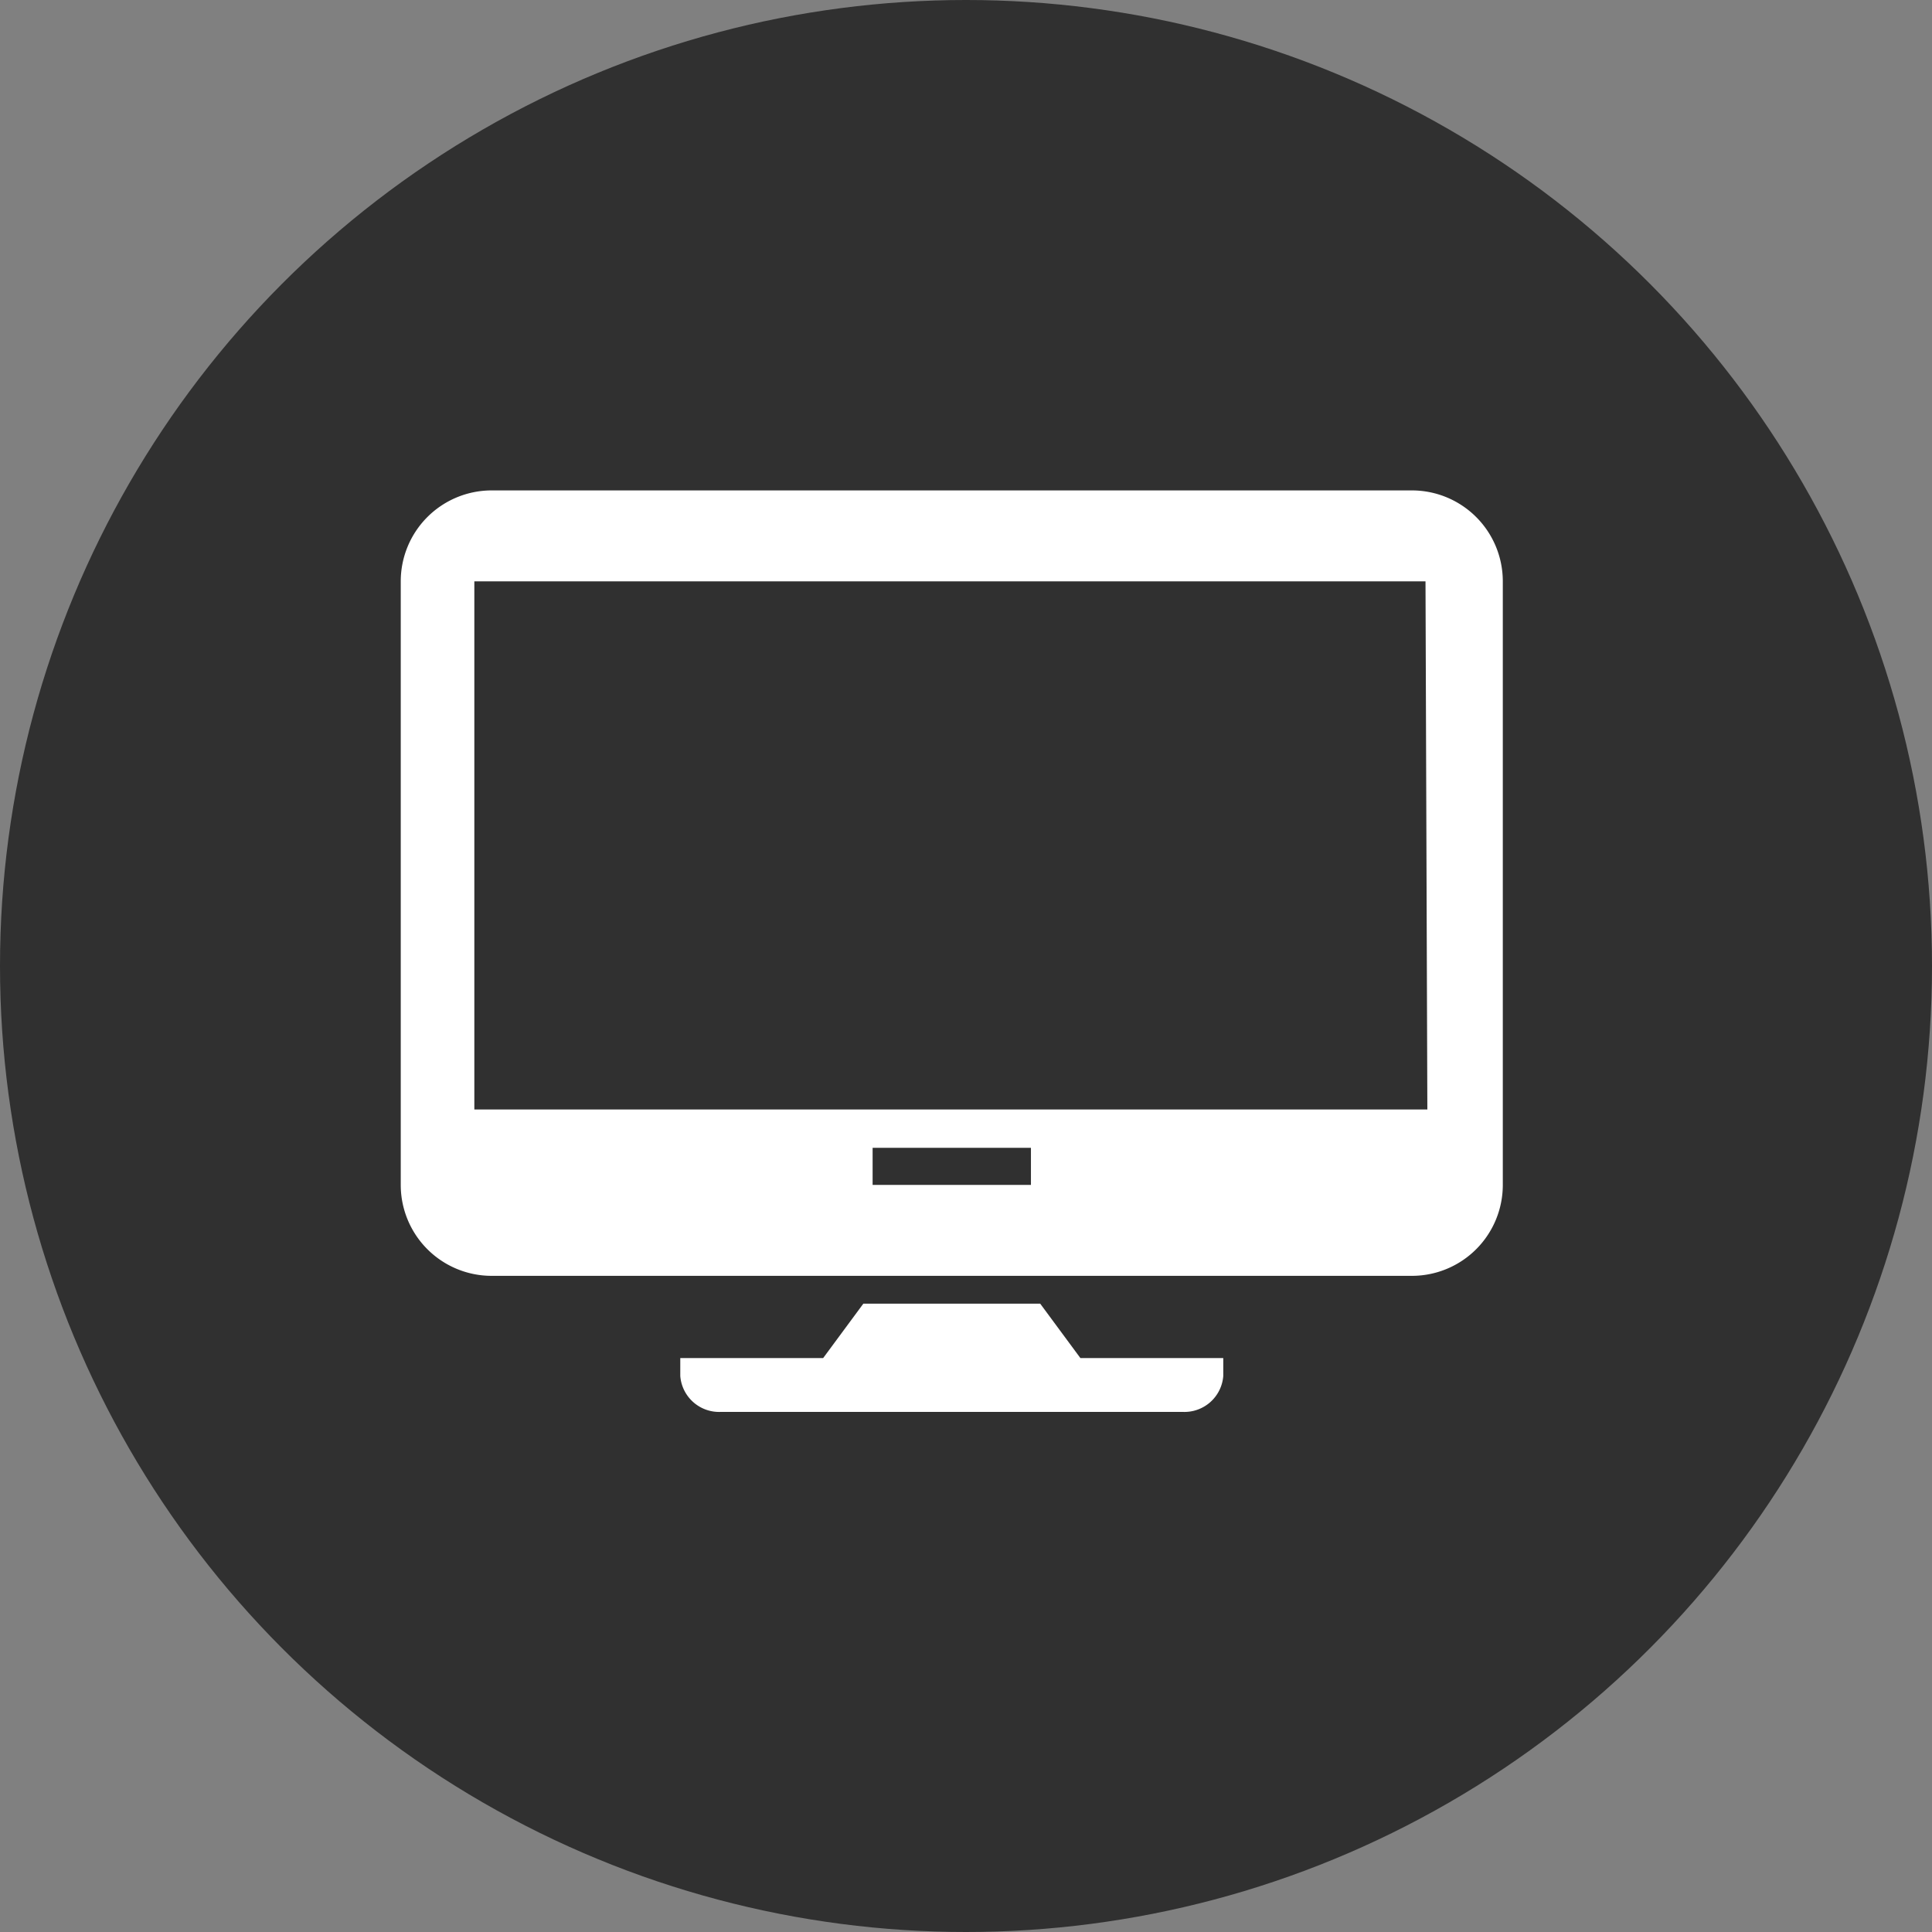
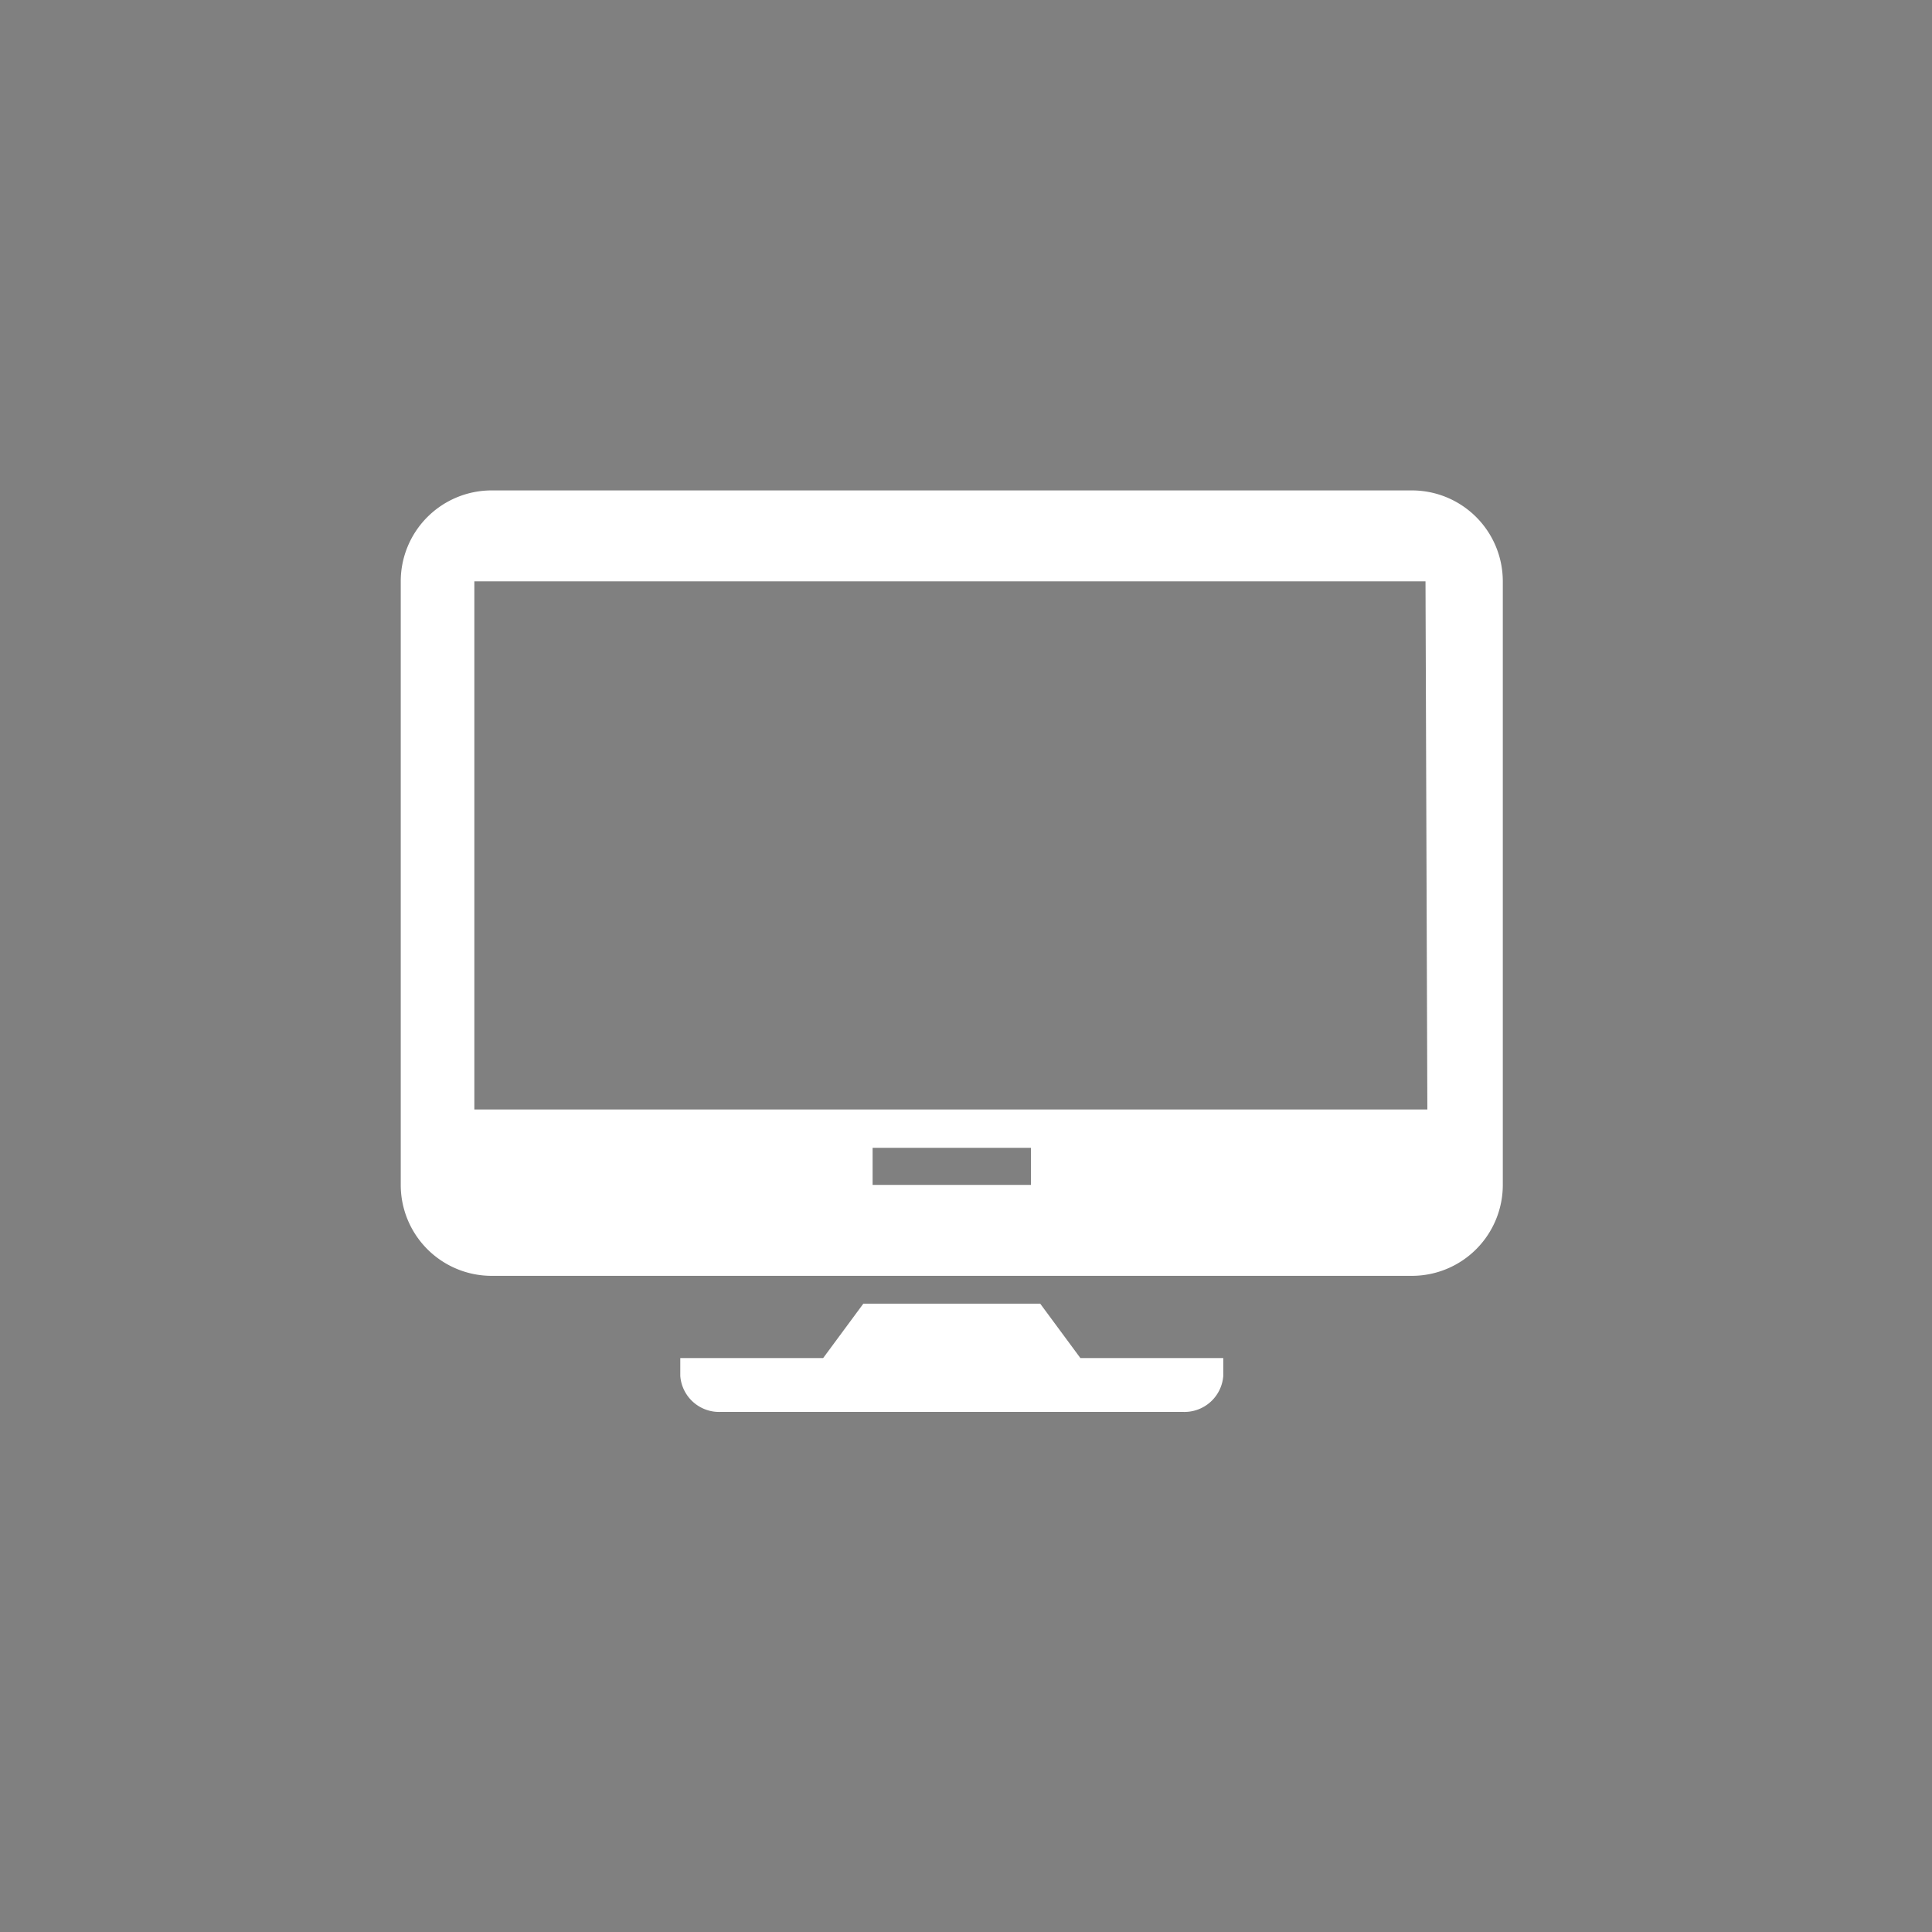
<svg xmlns="http://www.w3.org/2000/svg" id="Layer_1" data-name="Layer 1" viewBox="0 0 31.24 31.24">
  <rect x="0" y="0" width="31.24" height="31.24" fill="#808080" stroke="none" />
  <defs>
    <style>.cls-1{fill:#303030;}.cls-2{fill:#fff;}</style>
  </defs>
  <title>maintenance-icon-v</title>
-   <circle class="cls-1" cx="15.62" cy="15.62" r="15.62" />
  <path class="cls-2" d="M257.17,242.37h-14.9a1.47,1.47,0,0,0-1.46,1.47v9.76a1.47,1.47,0,0,0,1.46,1.47h14.9a1.47,1.47,0,0,0,1.46-1.47v-9.76A1.47,1.47,0,0,0,257.17,242.37ZM251,253.6h-2.56V253H251Zm6.41-1.22H242v-8.54h15.38Z" transform="translate(-234.33 -234.44)" />
  <path class="cls-2" d="M251.15,255.52h-2.86l-.65.88h-2.31v.29a.63.63,0,0,0,.66.58h7.46a.63.63,0,0,0,.66-.58v-.29H251.8Z" transform="translate(-234.33 -234.44)" />
</svg>